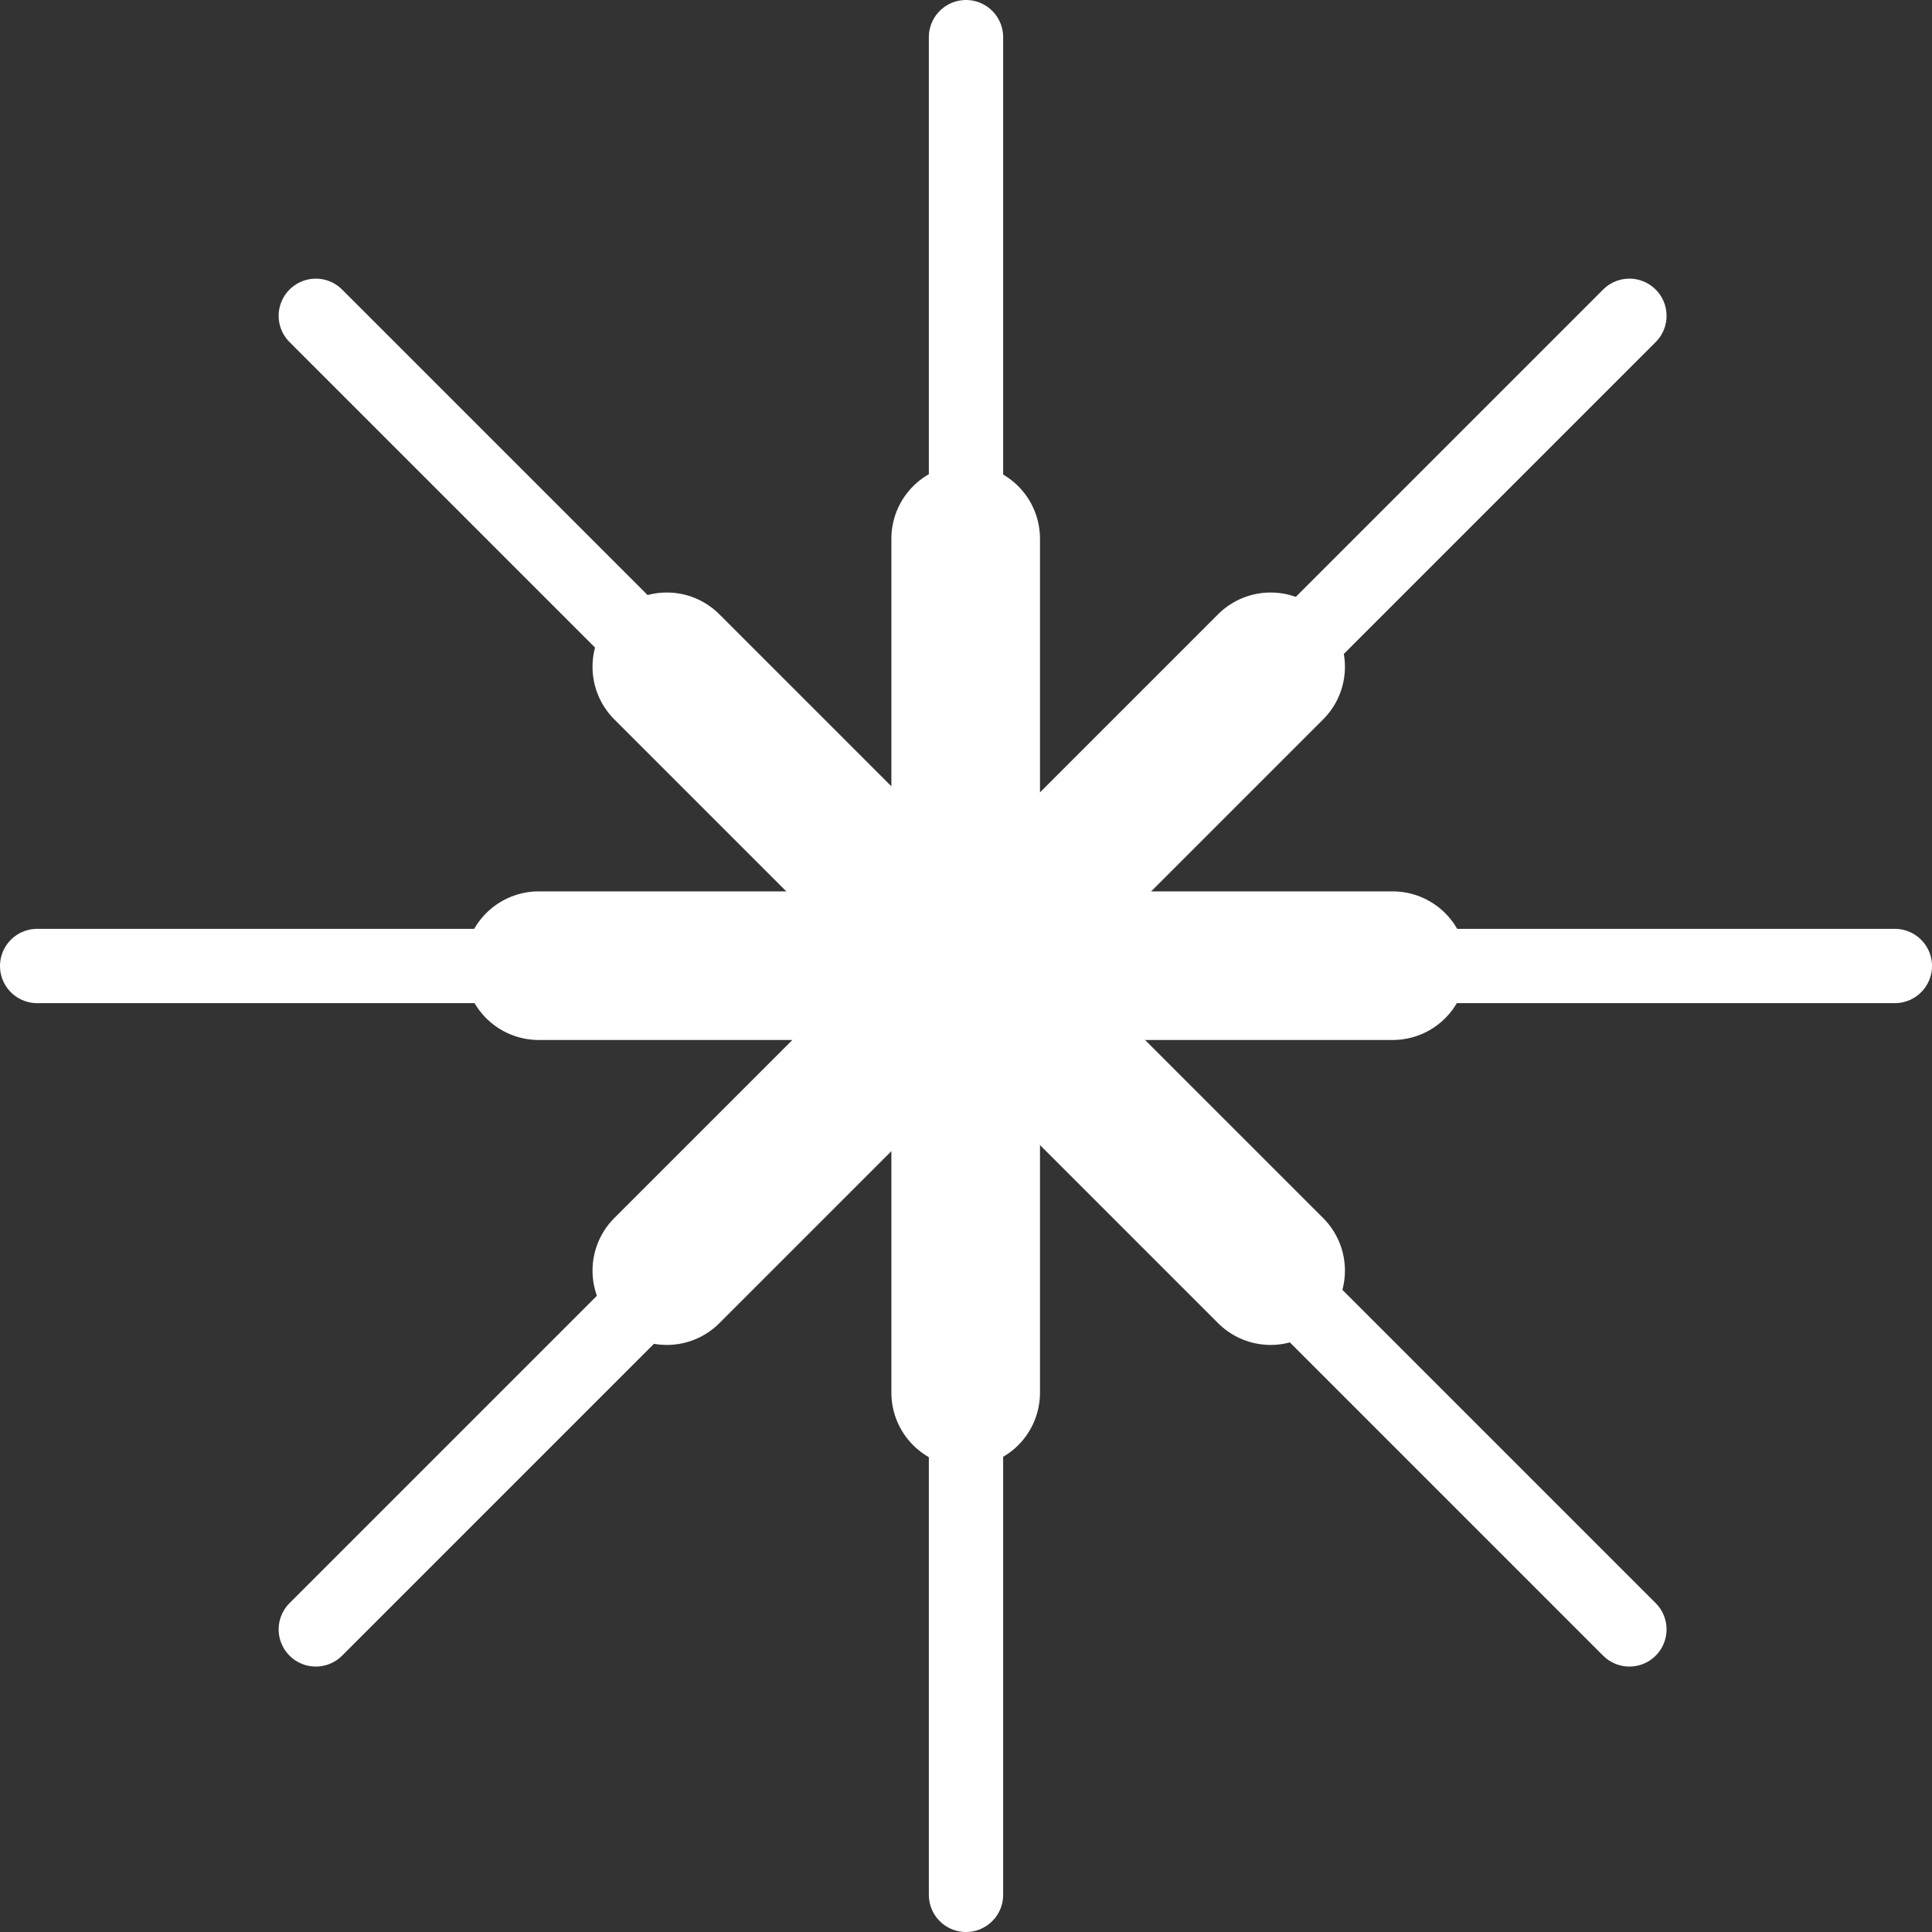
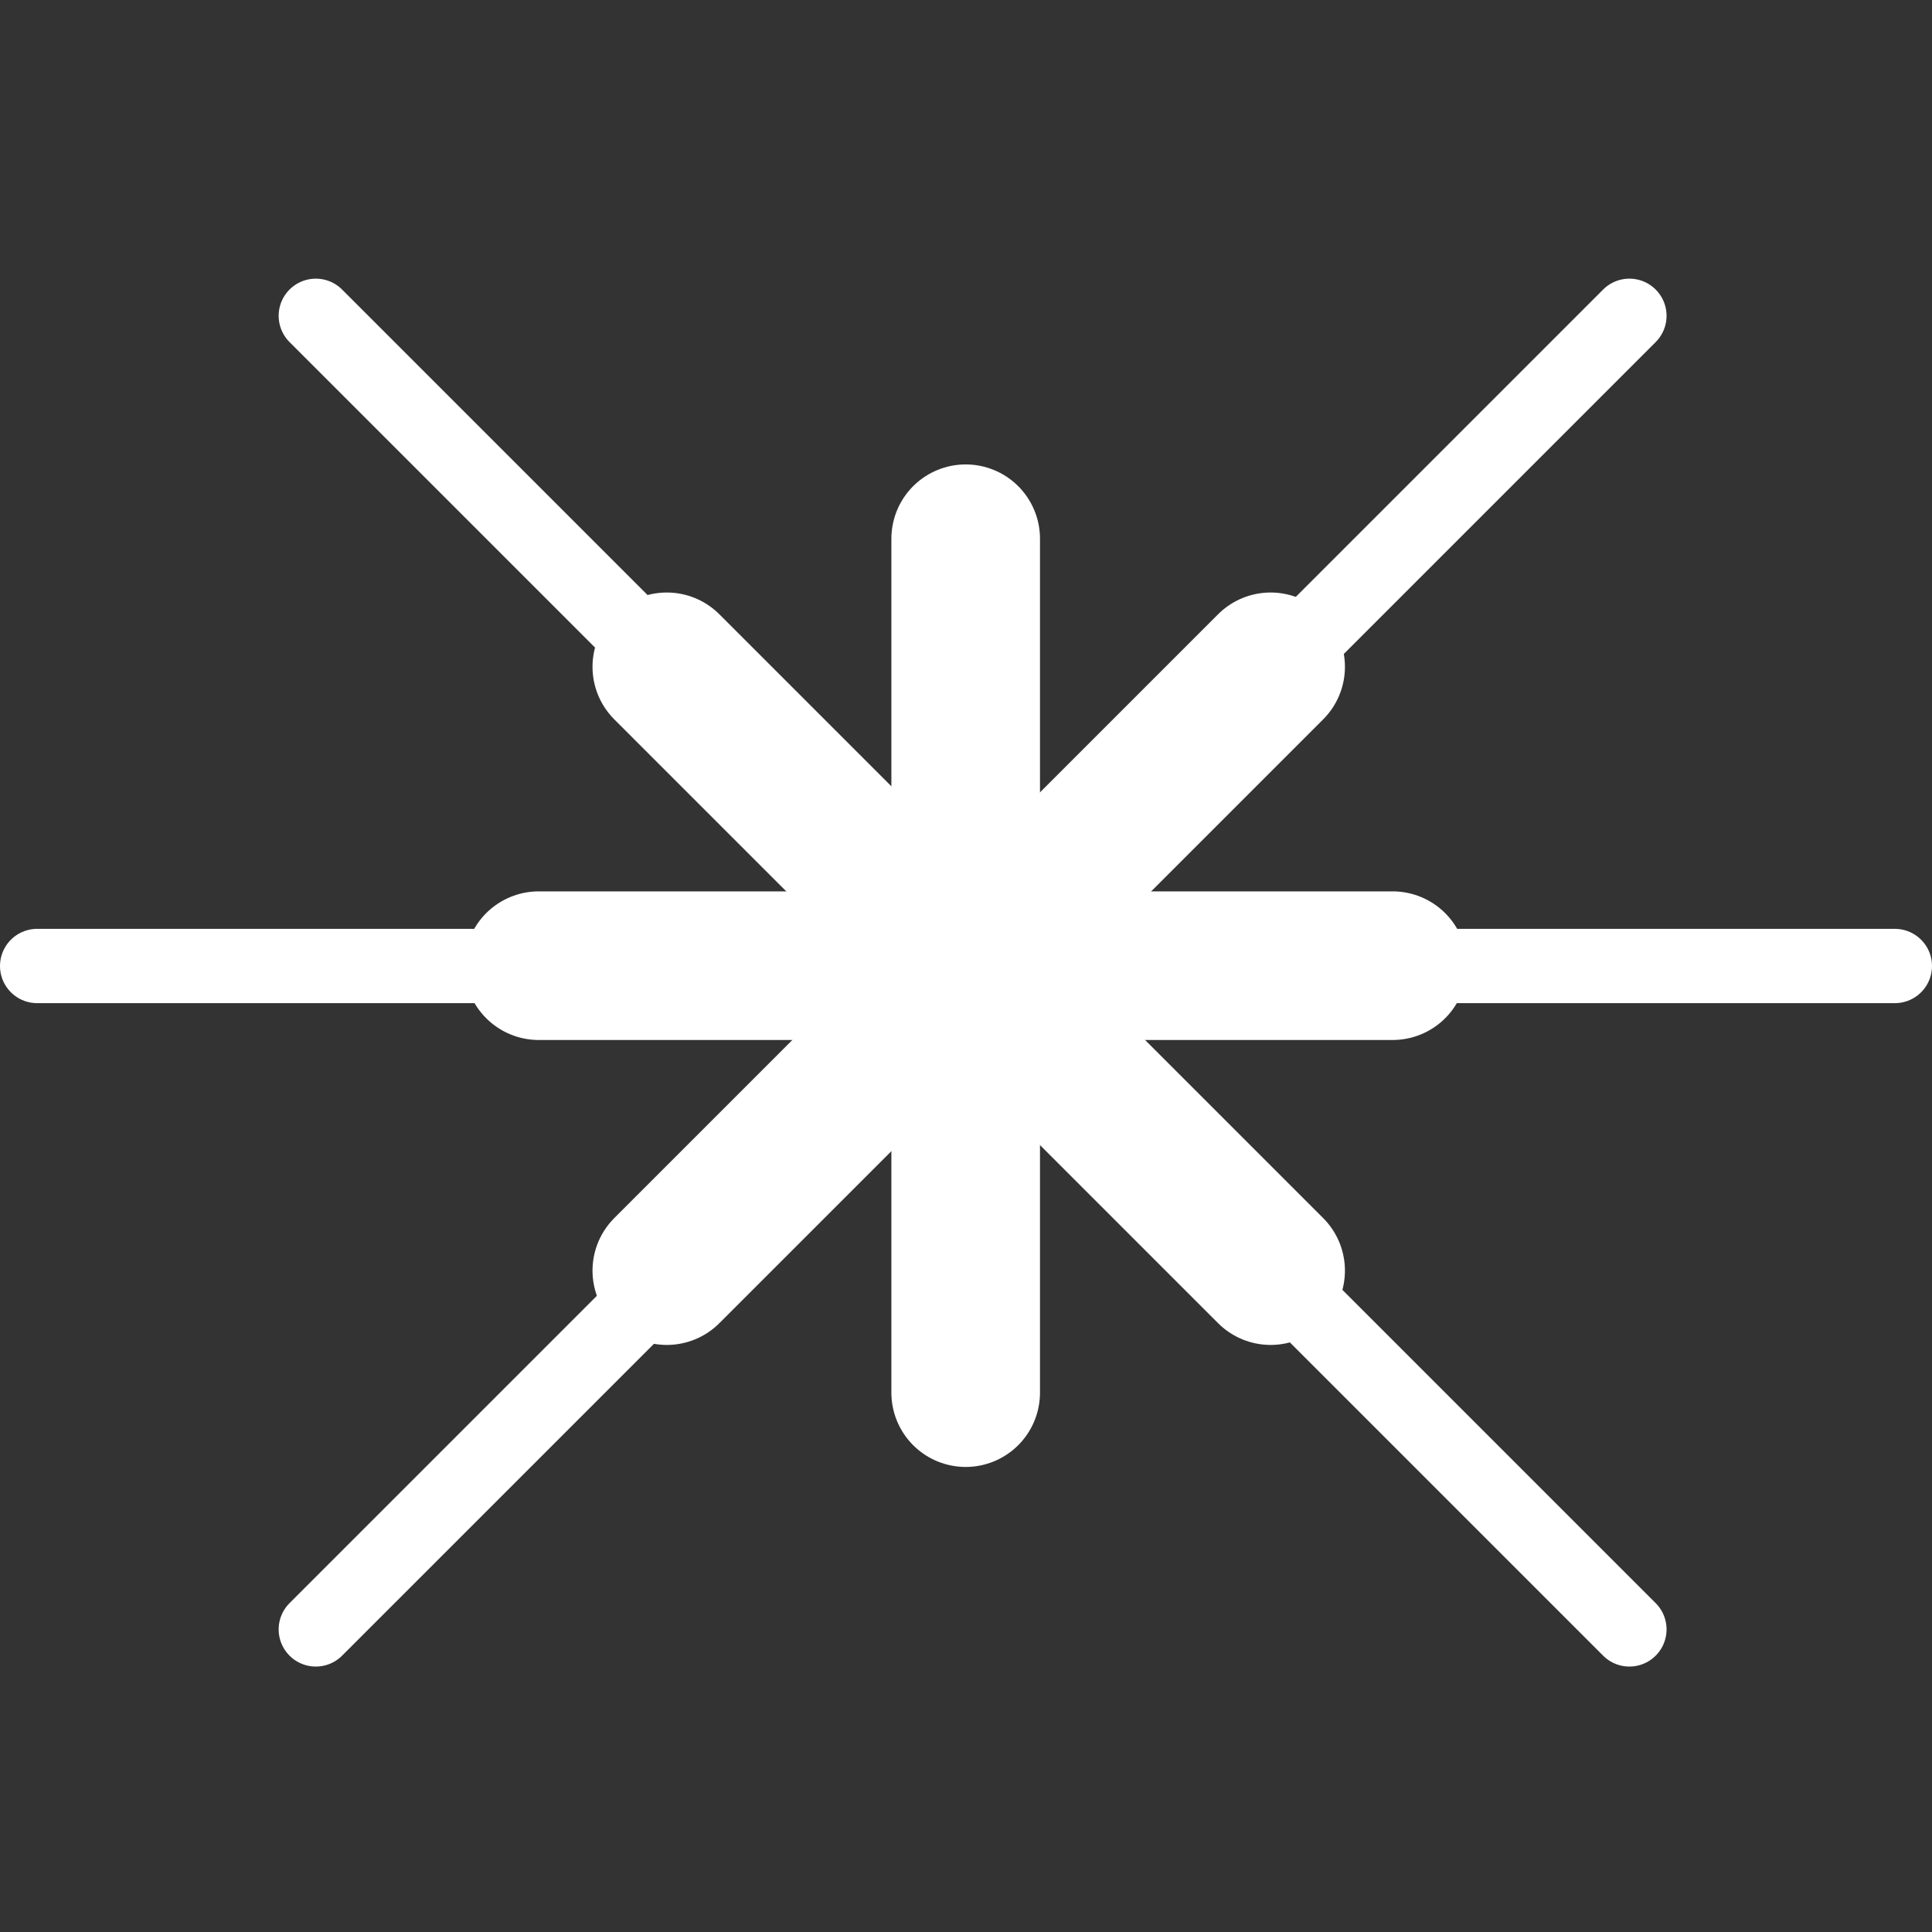
<svg xmlns="http://www.w3.org/2000/svg" width="104" height="104" viewBox="0 0 104 104" fill="none">
  <rect x="0" y="0" width="104" height="104" fill="#333333" stroke="none" />
-   <path d="M52 2V102" stroke="white" stroke-width="4" stroke-linecap="round" stroke-linejoin="round" />
  <path d="M17 17L87.711 87.711" stroke="white" stroke-width="4" stroke-linecap="round" stroke-linejoin="round" />
  <path d="M2 52L102 52" stroke="white" stroke-width="4" stroke-linecap="round" stroke-linejoin="round" />
  <path d="M17 87.711L87.711 17" stroke="white" stroke-width="4" stroke-linecap="round" stroke-linejoin="round" />
  <path d="M51.983 29V74.966" stroke="white" stroke-width="8" stroke-linecap="round" stroke-linejoin="round" />
  <path d="M35.895 35.895L68.398 68.398" stroke="white" stroke-width="8" stroke-linecap="round" stroke-linejoin="round" />
  <path d="M29 51.983L74.966 51.983" stroke="white" stroke-width="8" stroke-linecap="round" stroke-linejoin="round" />
  <path d="M35.895 68.398L68.398 35.895" stroke="white" stroke-width="8" stroke-linecap="round" stroke-linejoin="round" />
</svg>